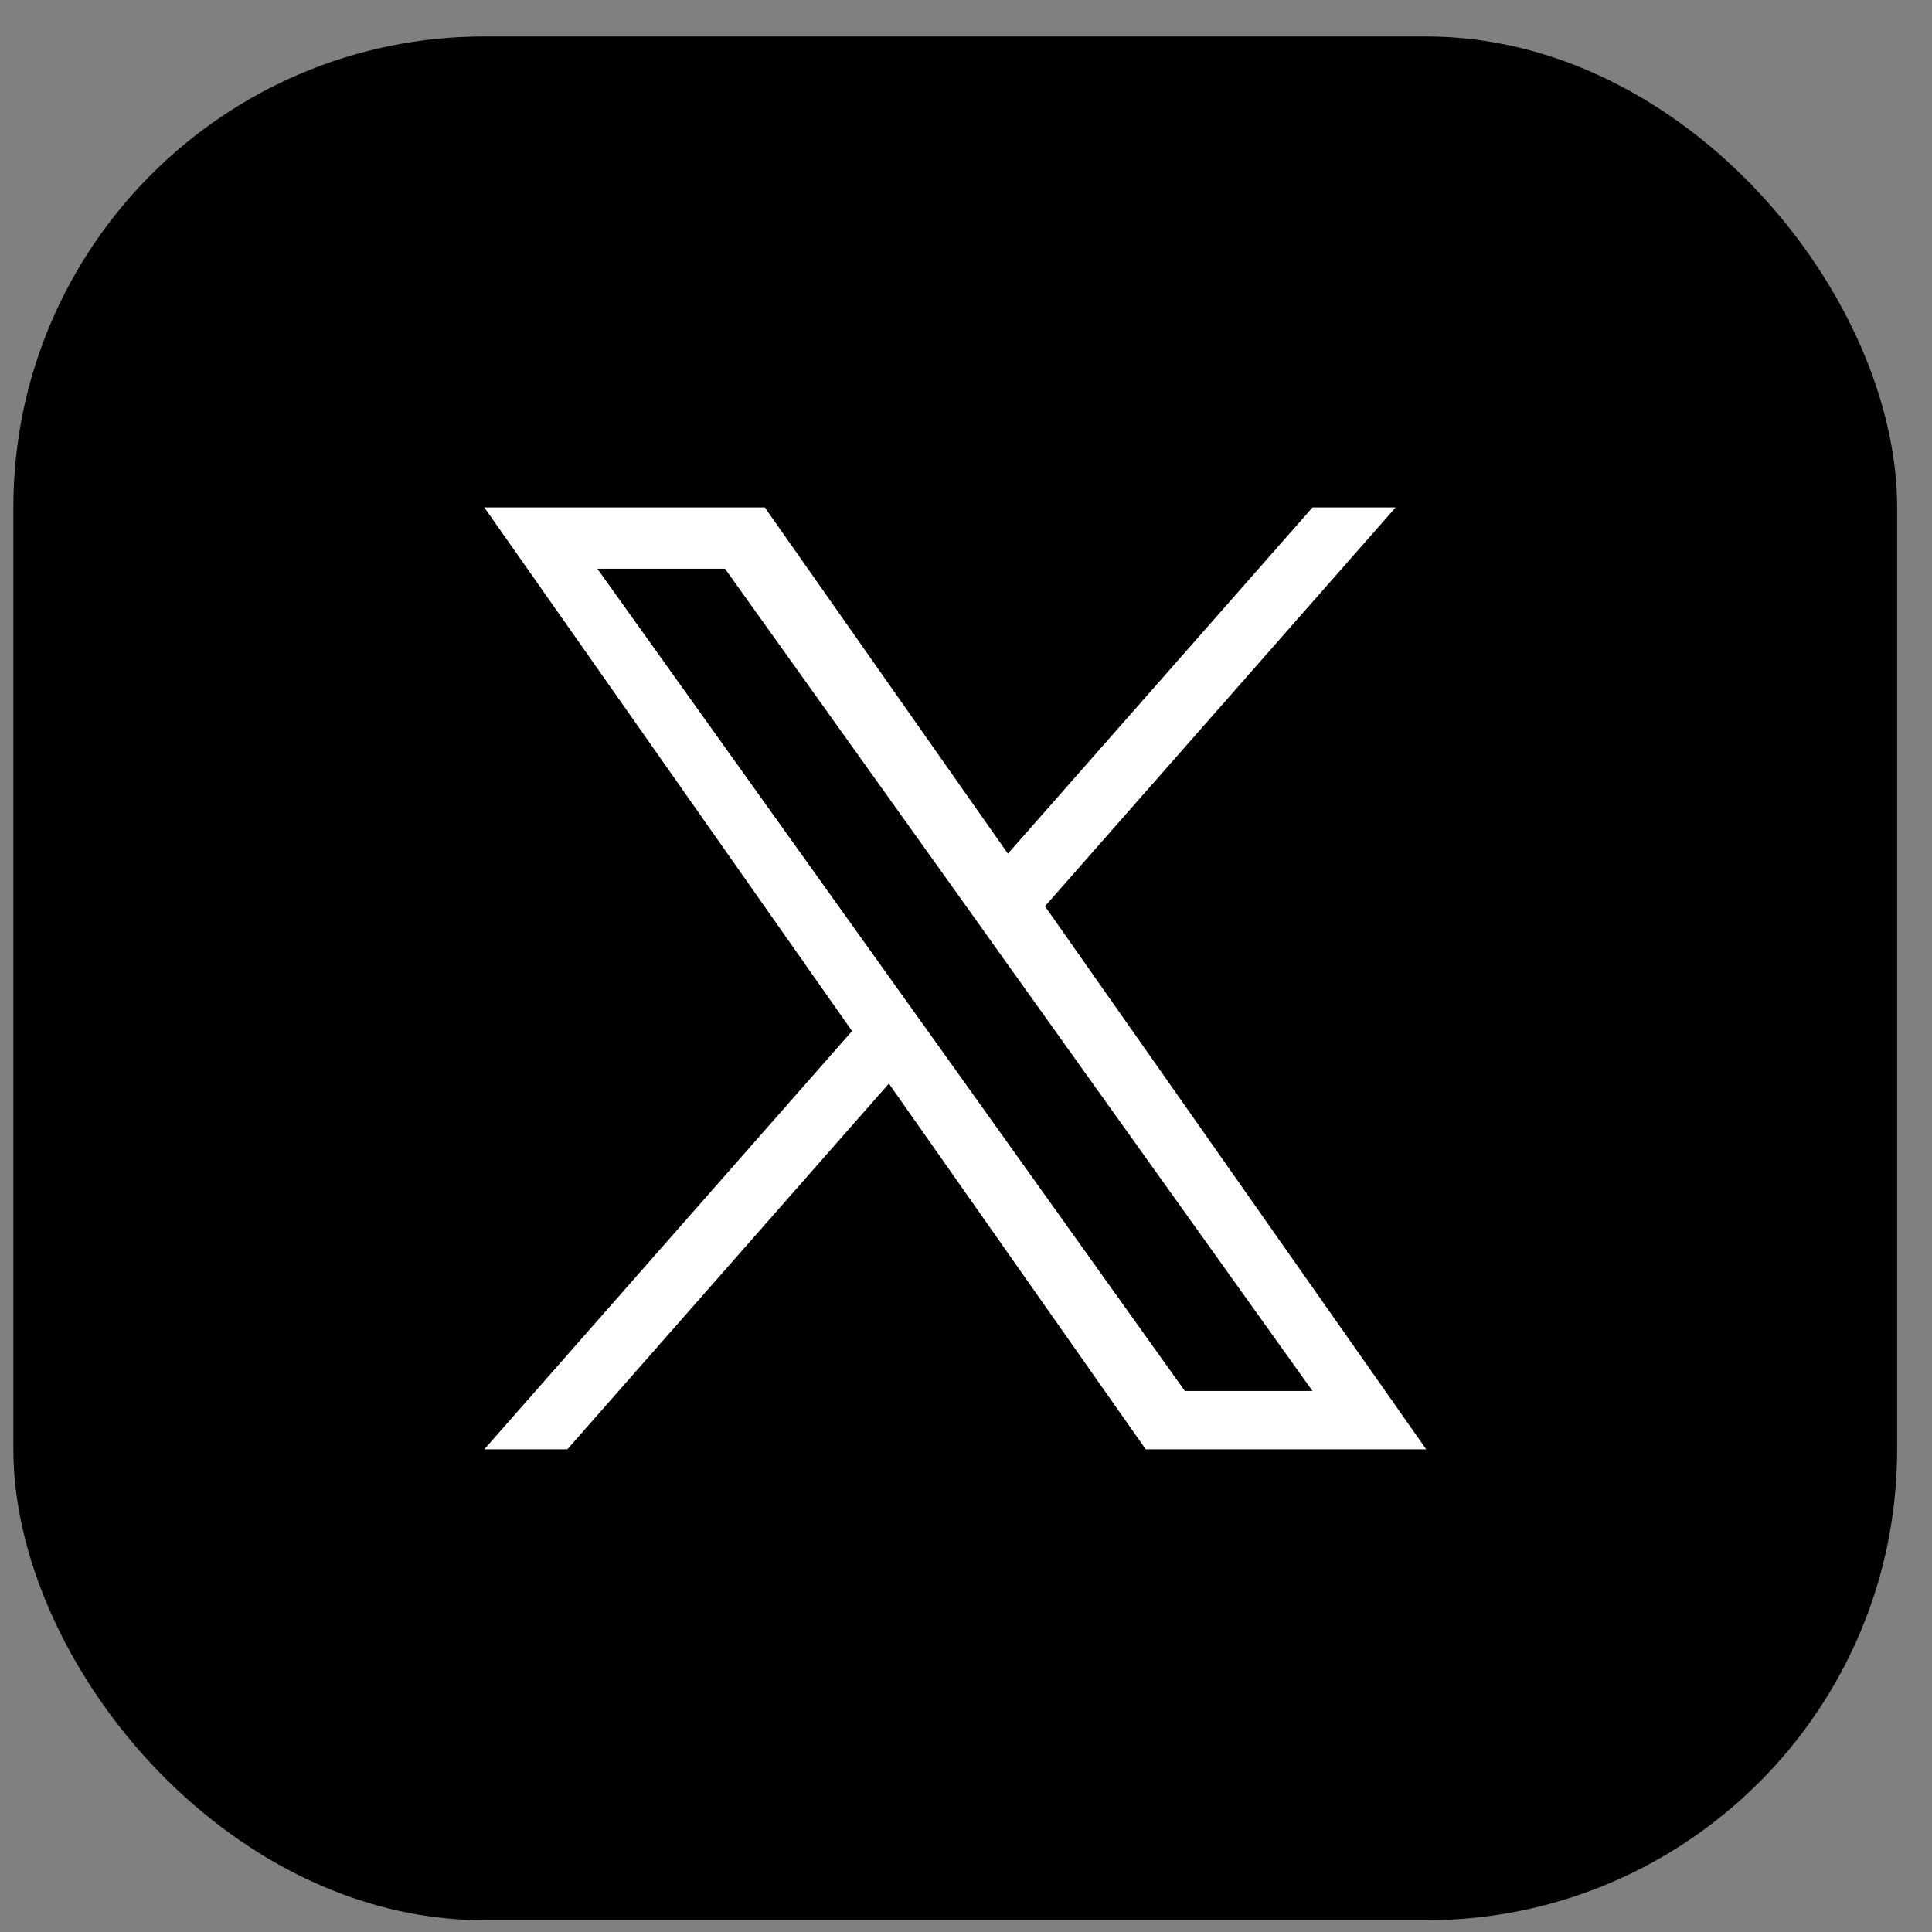
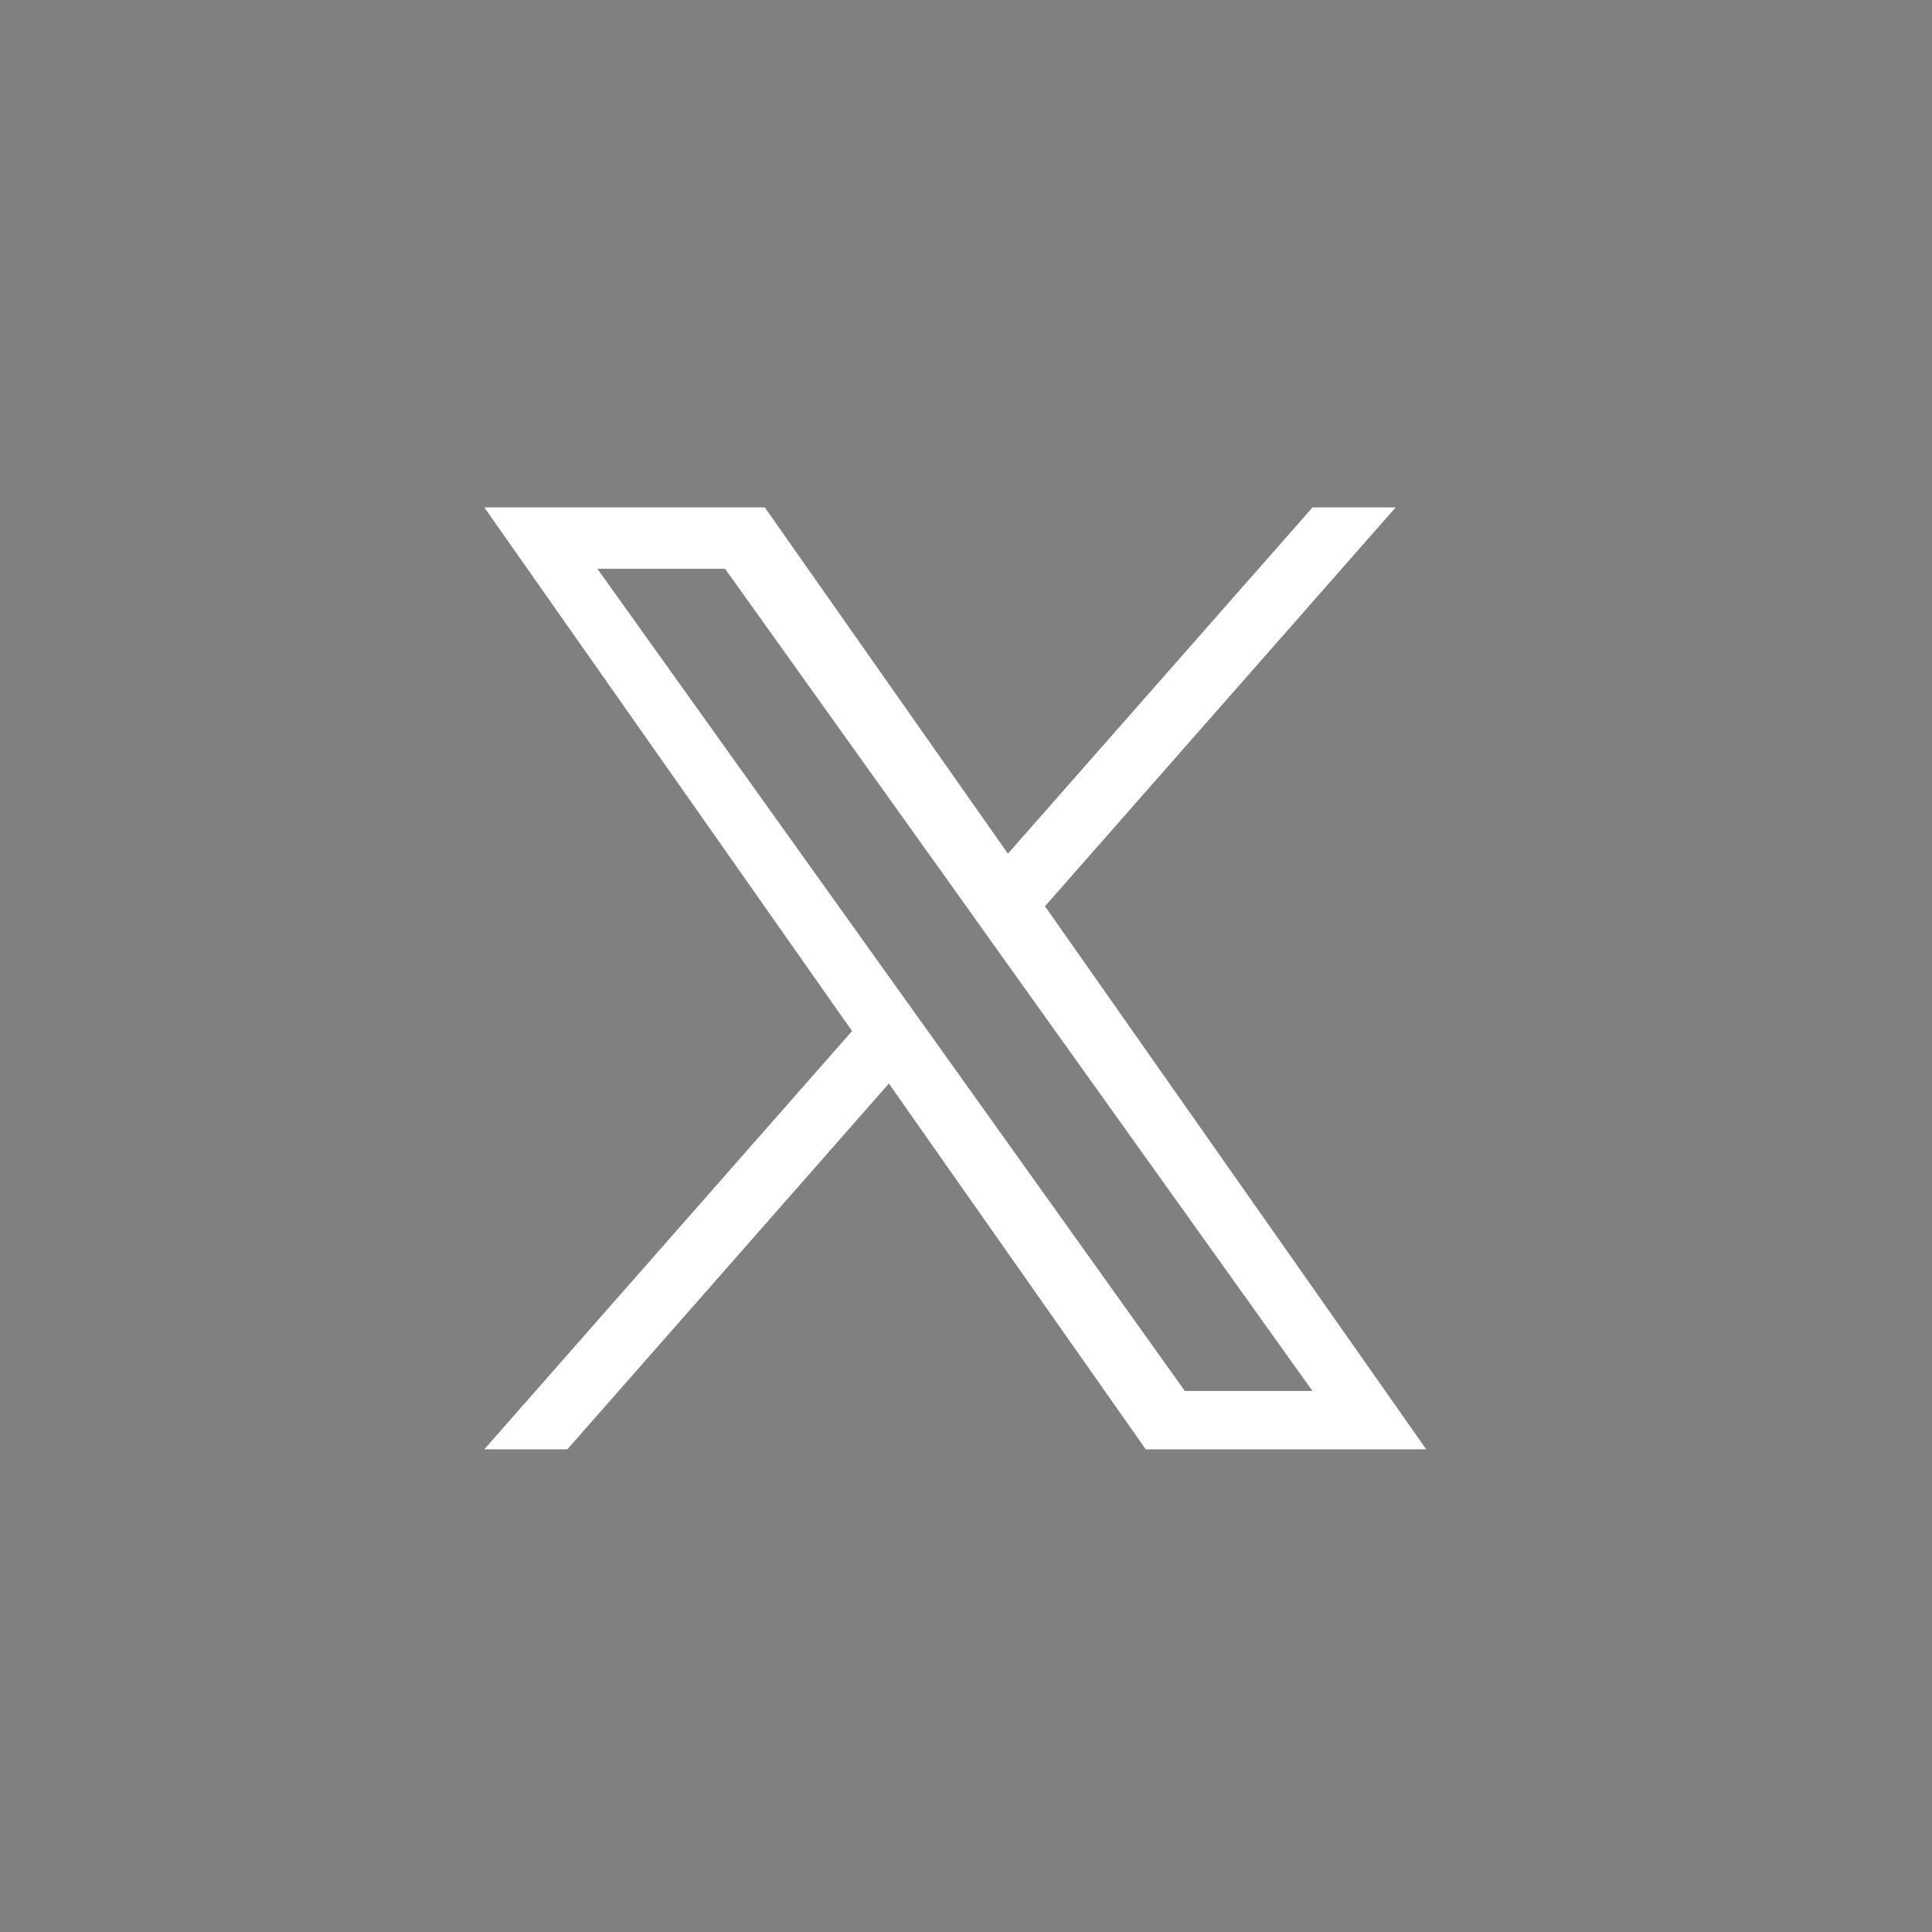
<svg xmlns="http://www.w3.org/2000/svg" width="49" height="49" viewBox="0 0 49 49" fill="none">
  <rect x="0" y="0" width="49" height="49" fill="#808080" stroke="none" />
-   <rect x="0.339" y="0.925" width="47.777" height="47.777" rx="11.944" fill="black" />
  <path d="M26.503 22.985L35.397 12.869H33.289L25.563 21.651L19.397 12.869H12.283L21.61 26.15L12.283 36.758H14.39L22.544 27.482L29.058 36.758H36.172L26.503 22.985ZM23.616 26.267L22.669 24.944L15.15 14.424H18.388L24.457 22.917L25.4 24.24L33.288 35.279H30.051L23.616 26.267Z" fill="white" />
</svg>